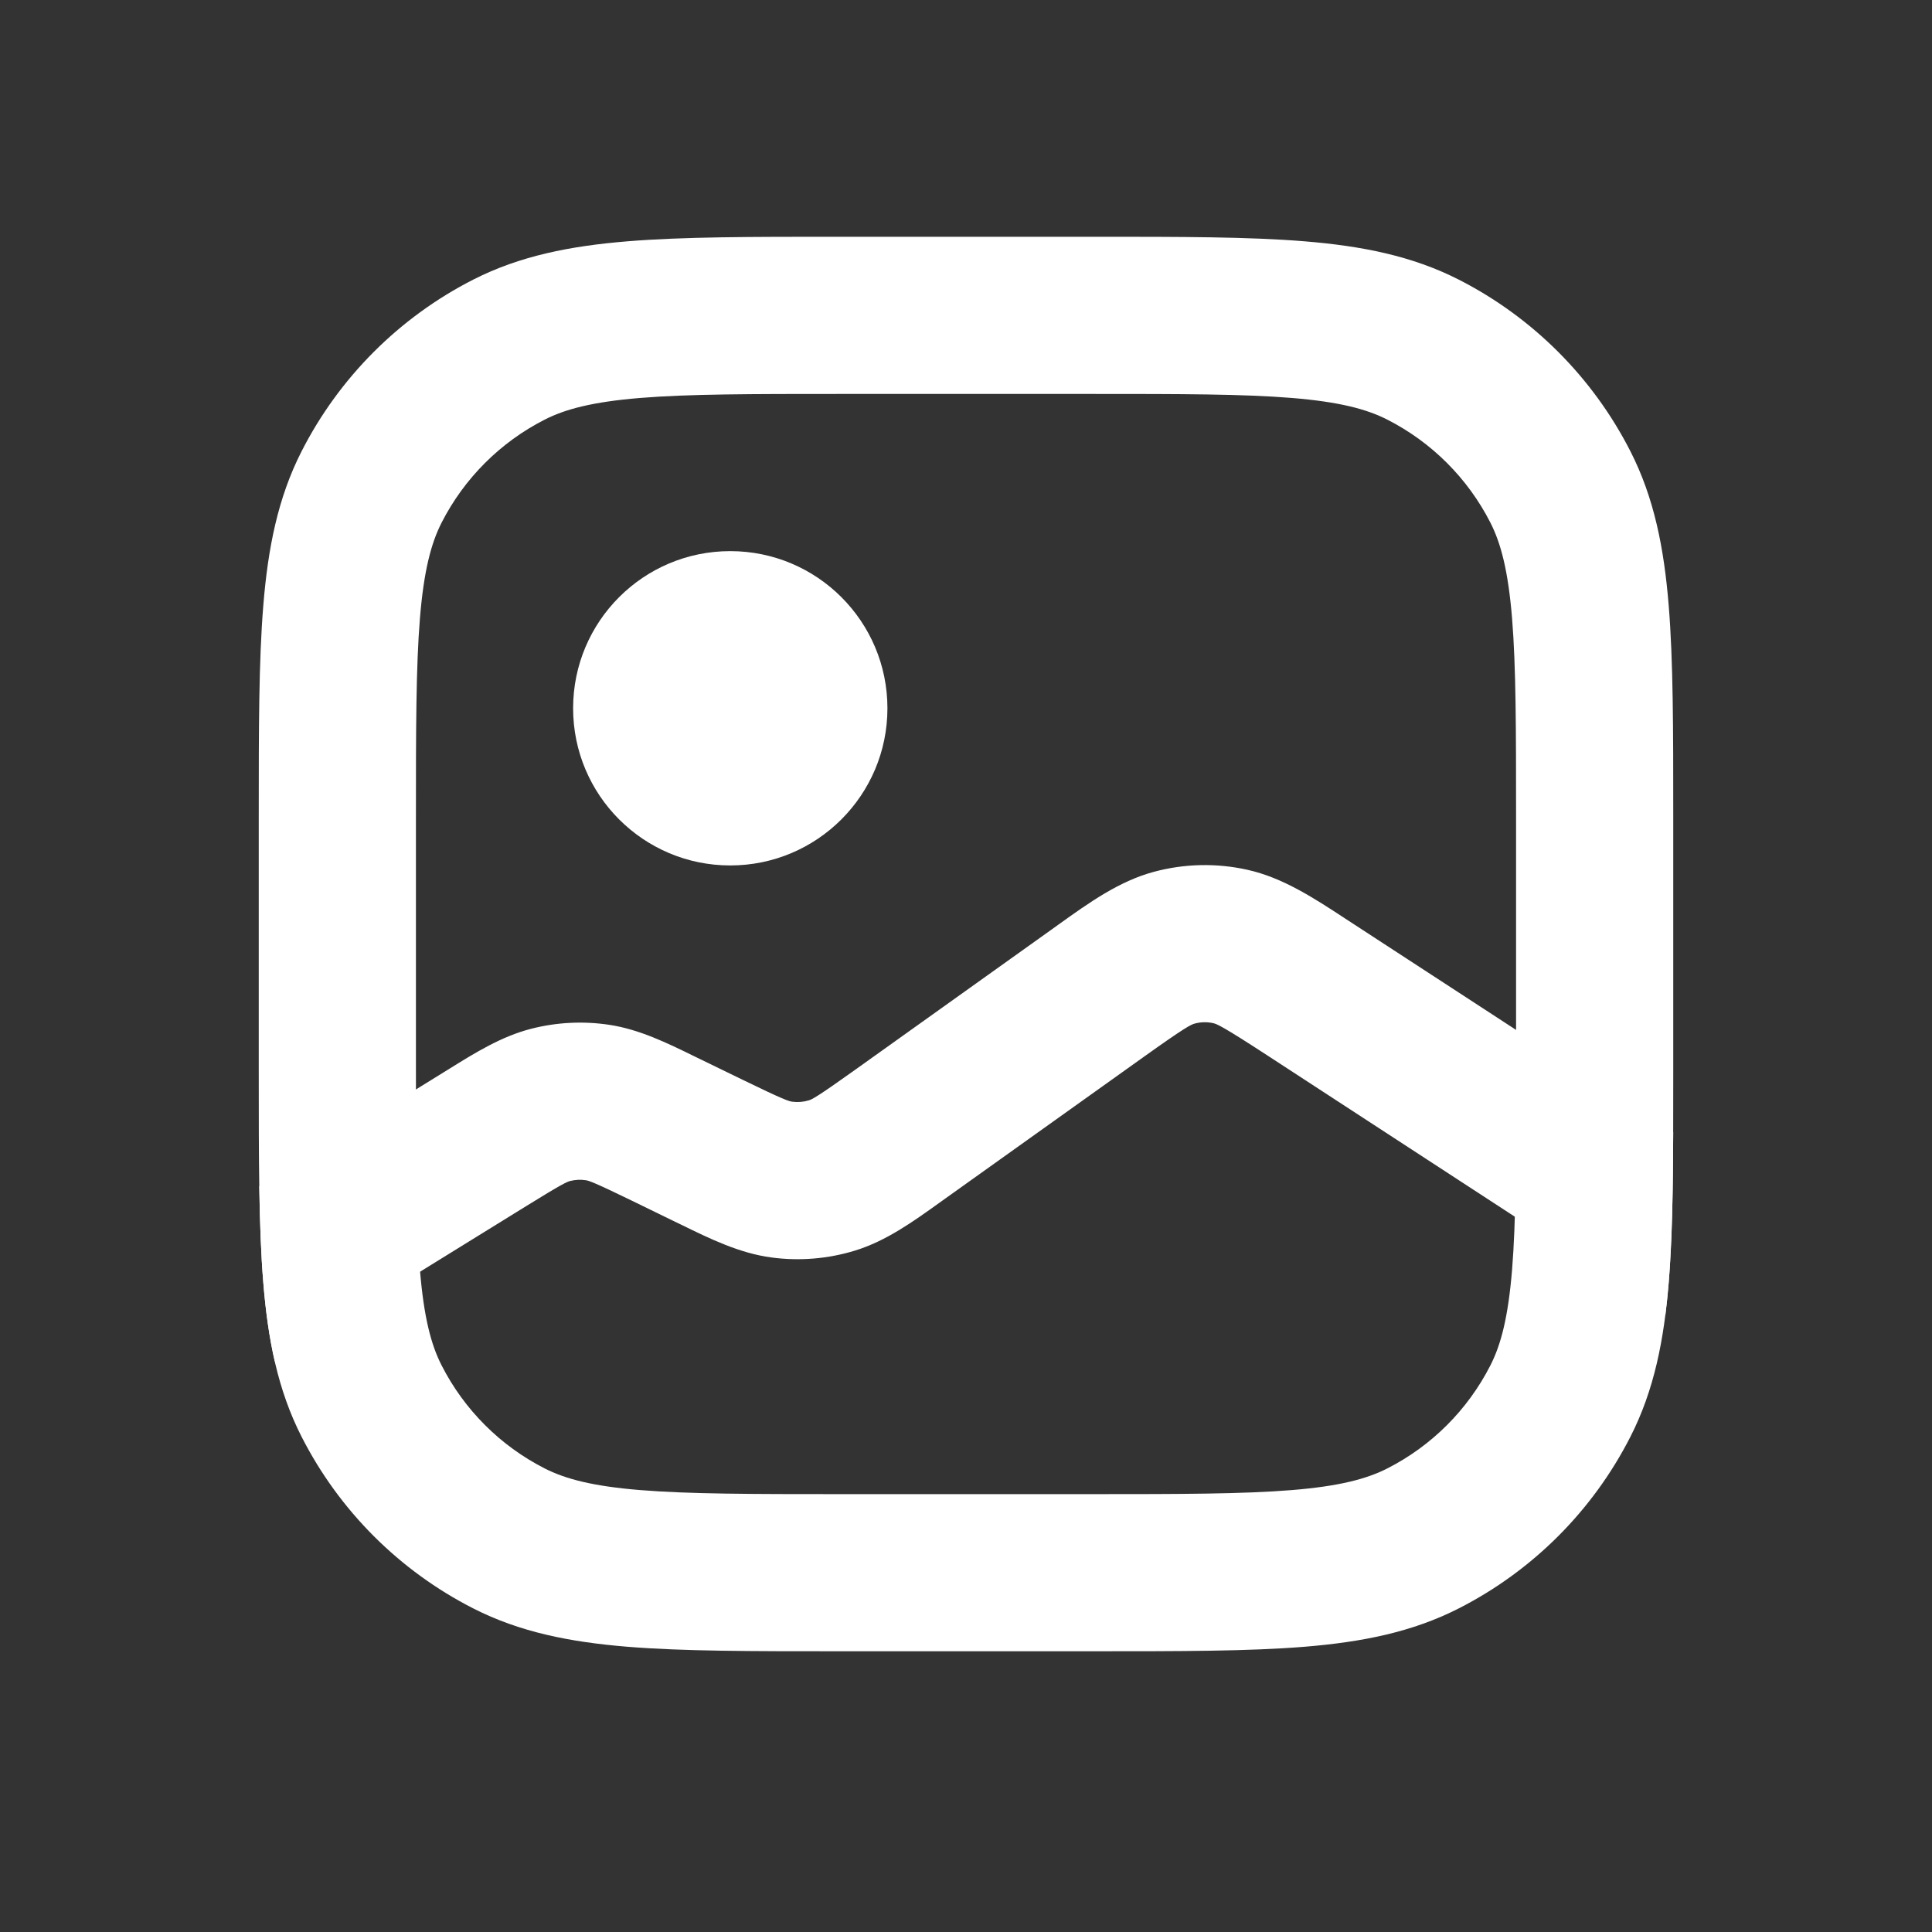
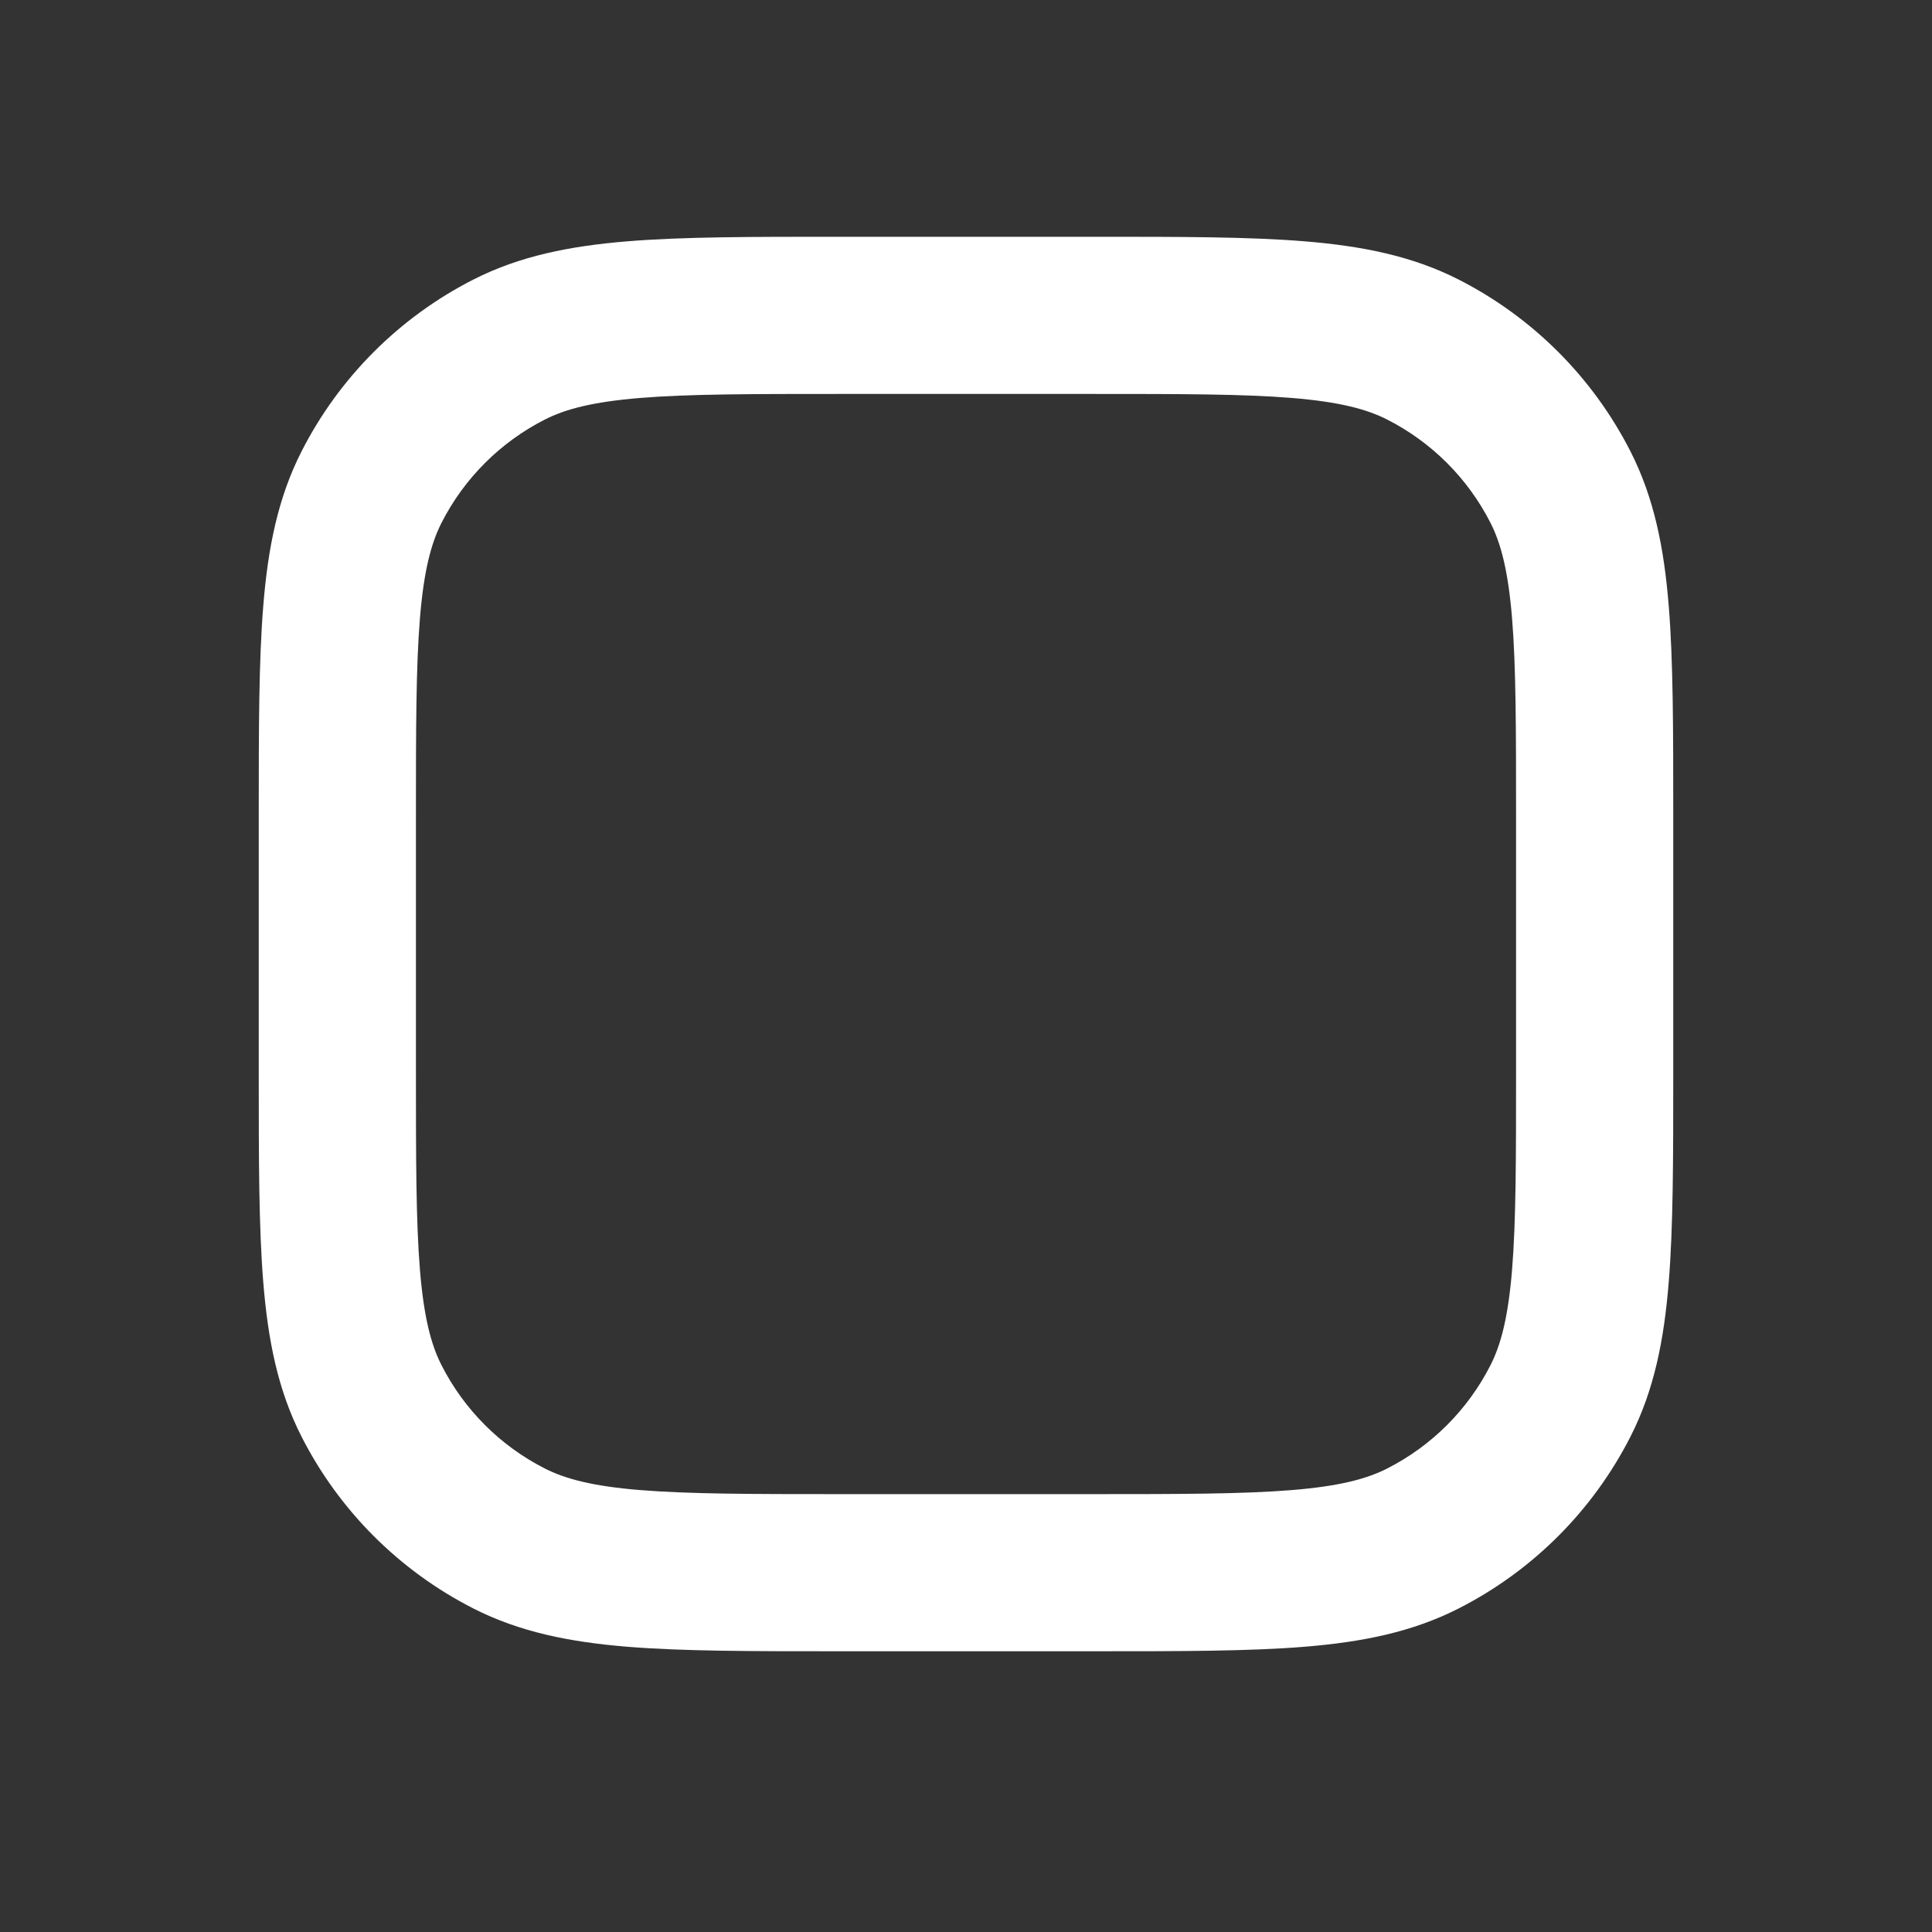
<svg xmlns="http://www.w3.org/2000/svg" width="42" height="42" viewBox="0 0 42 42" fill="none">
  <rect x="0" y="0" width="42" height="42" fill="#333333" stroke="none" />
-   <path d="M5.974 29.598C5.85 29.057 5.773 28.488 5.724 27.883C5.673 27.263 5.649 26.569 5.637 25.79L9.64 23.314L9.774 23.231C10.337 22.881 10.904 22.53 11.542 22.366C12.099 22.222 12.679 22.193 13.248 22.279C13.899 22.378 14.498 22.671 15.094 22.963L15.236 23.032L16.139 23.471C17.043 23.911 17.151 23.941 17.223 23.95C17.345 23.966 17.468 23.956 17.585 23.92C17.655 23.898 17.756 23.852 18.575 23.267L22.855 20.211L23.014 20.097C23.671 19.626 24.33 19.154 25.09 18.951C25.752 18.774 26.447 18.759 27.116 18.908C27.884 19.078 28.562 19.522 29.238 19.965L29.402 20.072L36.374 24.615C36.37 25.889 36.351 26.967 36.276 27.883C36.257 28.122 36.233 28.355 36.204 28.583L27.536 22.934C26.575 22.308 26.454 22.261 26.376 22.243C26.242 22.213 26.103 22.216 25.971 22.252C25.893 22.273 25.774 22.325 24.841 22.992L20.56 26.048L20.422 26.147C19.843 26.562 19.261 26.979 18.589 27.186C18.003 27.366 17.385 27.418 16.776 27.337C16.079 27.246 15.436 26.931 14.797 26.618L14.643 26.544L13.741 26.104C12.901 25.695 12.802 25.668 12.734 25.657C12.62 25.64 12.504 25.646 12.393 25.674C12.327 25.692 12.231 25.729 11.437 26.221L5.974 29.598Z" fill="white" />
-   <path d="M19.292 15.397C19.292 17.284 17.762 18.814 15.875 18.814C13.988 18.814 12.459 17.284 12.459 15.397C12.459 13.51 13.988 11.981 15.875 11.981C17.762 11.981 19.292 13.51 19.292 15.397Z" fill="white" />
  <path fill-rule="evenodd" clip-rule="evenodd" d="M18.194 5.147H23.806C25.658 5.147 27.151 5.147 28.361 5.246C29.606 5.348 30.699 5.563 31.711 6.078C33.318 6.897 34.625 8.204 35.444 9.811C35.96 10.823 36.175 11.917 36.276 13.162C36.375 14.371 36.375 15.864 36.375 17.716V23.329C36.375 25.18 36.375 26.674 36.276 27.883C36.175 29.128 35.96 30.222 35.444 31.233C34.625 32.841 33.318 34.147 31.711 34.966C30.699 35.482 29.606 35.697 28.361 35.799C27.151 35.897 25.658 35.897 23.806 35.897H18.194C16.342 35.897 14.849 35.897 13.639 35.799C12.394 35.697 11.301 35.482 10.289 34.966C8.682 34.147 7.375 32.841 6.556 31.233C6.04 30.222 5.825 29.128 5.724 27.883C5.625 26.674 5.625 25.18 5.625 23.329V17.716C5.625 15.864 5.625 14.371 5.724 13.162C5.825 11.917 6.04 10.823 6.556 9.811C7.375 8.204 8.682 6.897 10.289 6.078C11.301 5.563 12.394 5.348 13.639 5.246C14.849 5.147 16.342 5.147 18.194 5.147ZM13.918 8.651C12.884 8.736 12.29 8.893 11.84 9.123C10.876 9.614 10.092 10.398 9.6 11.362C9.371 11.812 9.214 12.406 9.129 13.44C9.043 14.494 9.042 15.847 9.042 17.789V23.256C9.042 25.197 9.043 26.551 9.129 27.605C9.214 28.639 9.371 29.233 9.6 29.682C10.092 30.647 10.876 31.431 11.84 31.922C12.29 32.151 12.884 32.309 13.918 32.393C14.971 32.479 16.325 32.481 18.267 32.481H23.733C25.675 32.481 27.029 32.479 28.082 32.393C29.116 32.309 29.71 32.151 30.16 31.922C31.124 31.431 31.908 30.647 32.4 29.682C32.629 29.233 32.786 28.639 32.871 27.605C32.957 26.551 32.958 25.197 32.958 23.256V17.789C32.958 15.847 32.957 14.494 32.871 13.44C32.786 12.406 32.629 11.812 32.4 11.362C31.908 10.398 31.124 9.614 30.16 9.123C29.71 8.893 29.116 8.736 28.082 8.651C27.029 8.565 25.675 8.564 23.733 8.564H18.267C16.325 8.564 14.971 8.565 13.918 8.651Z" fill="white" />
</svg>